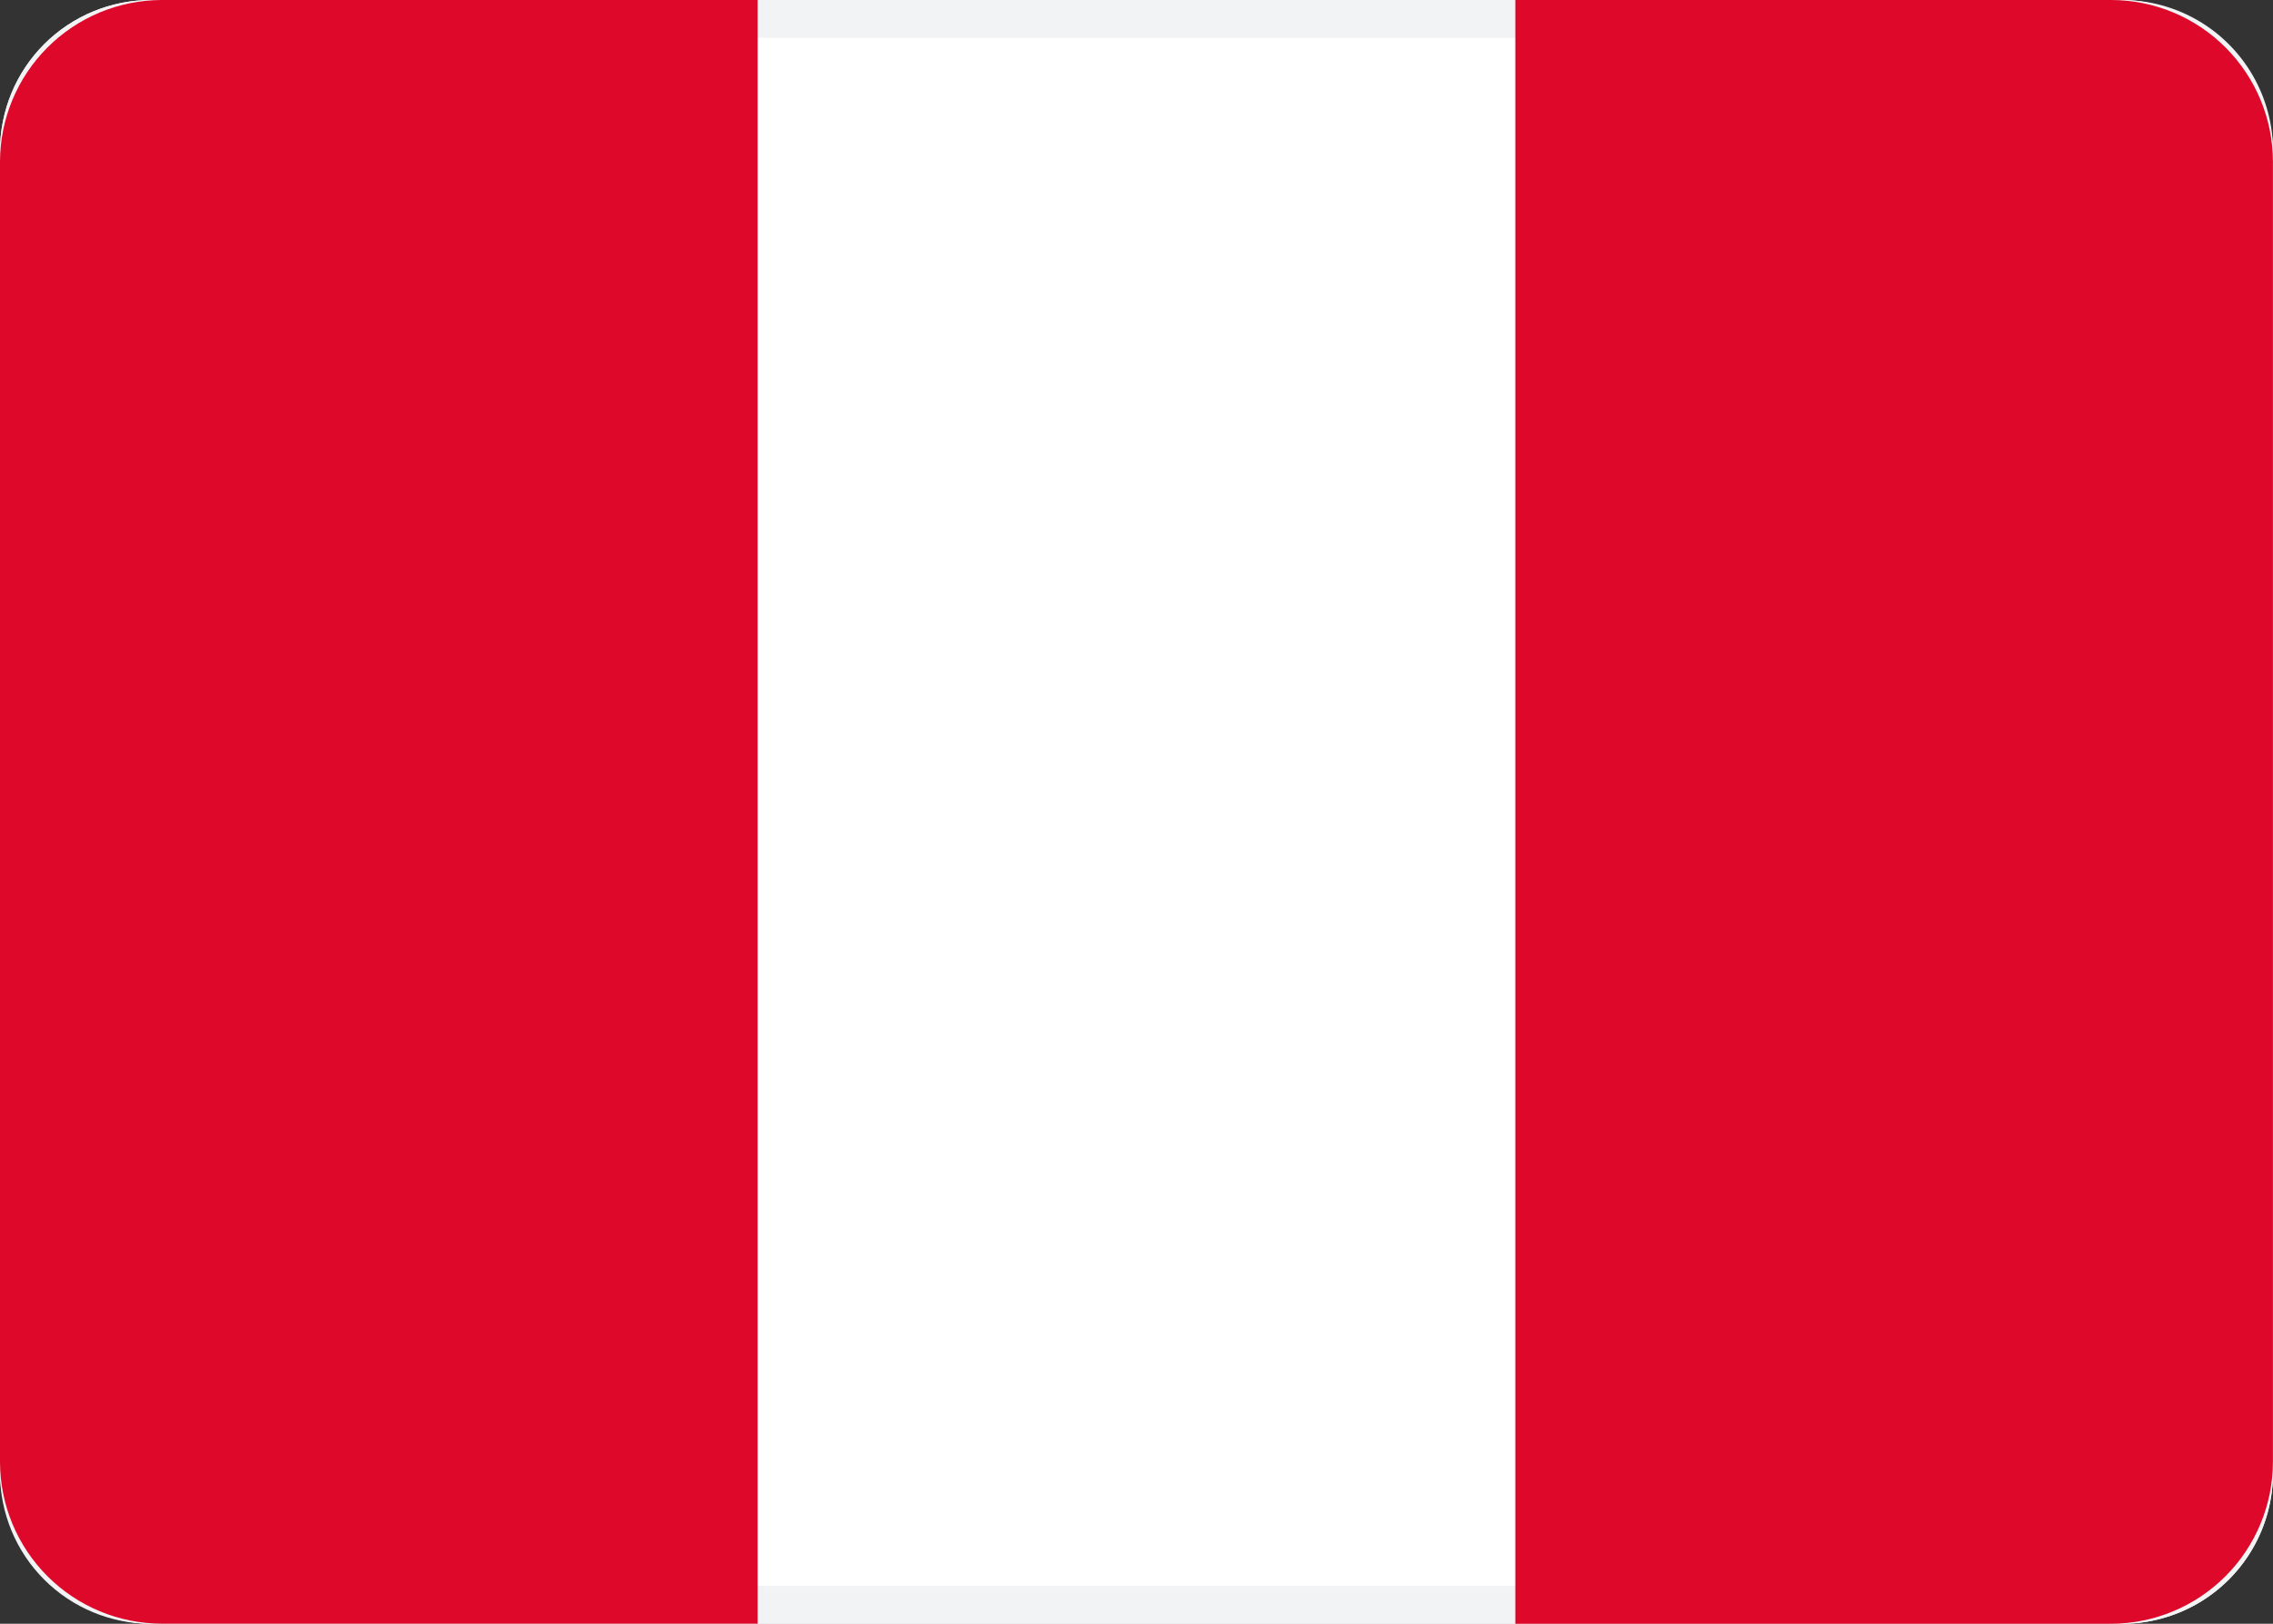
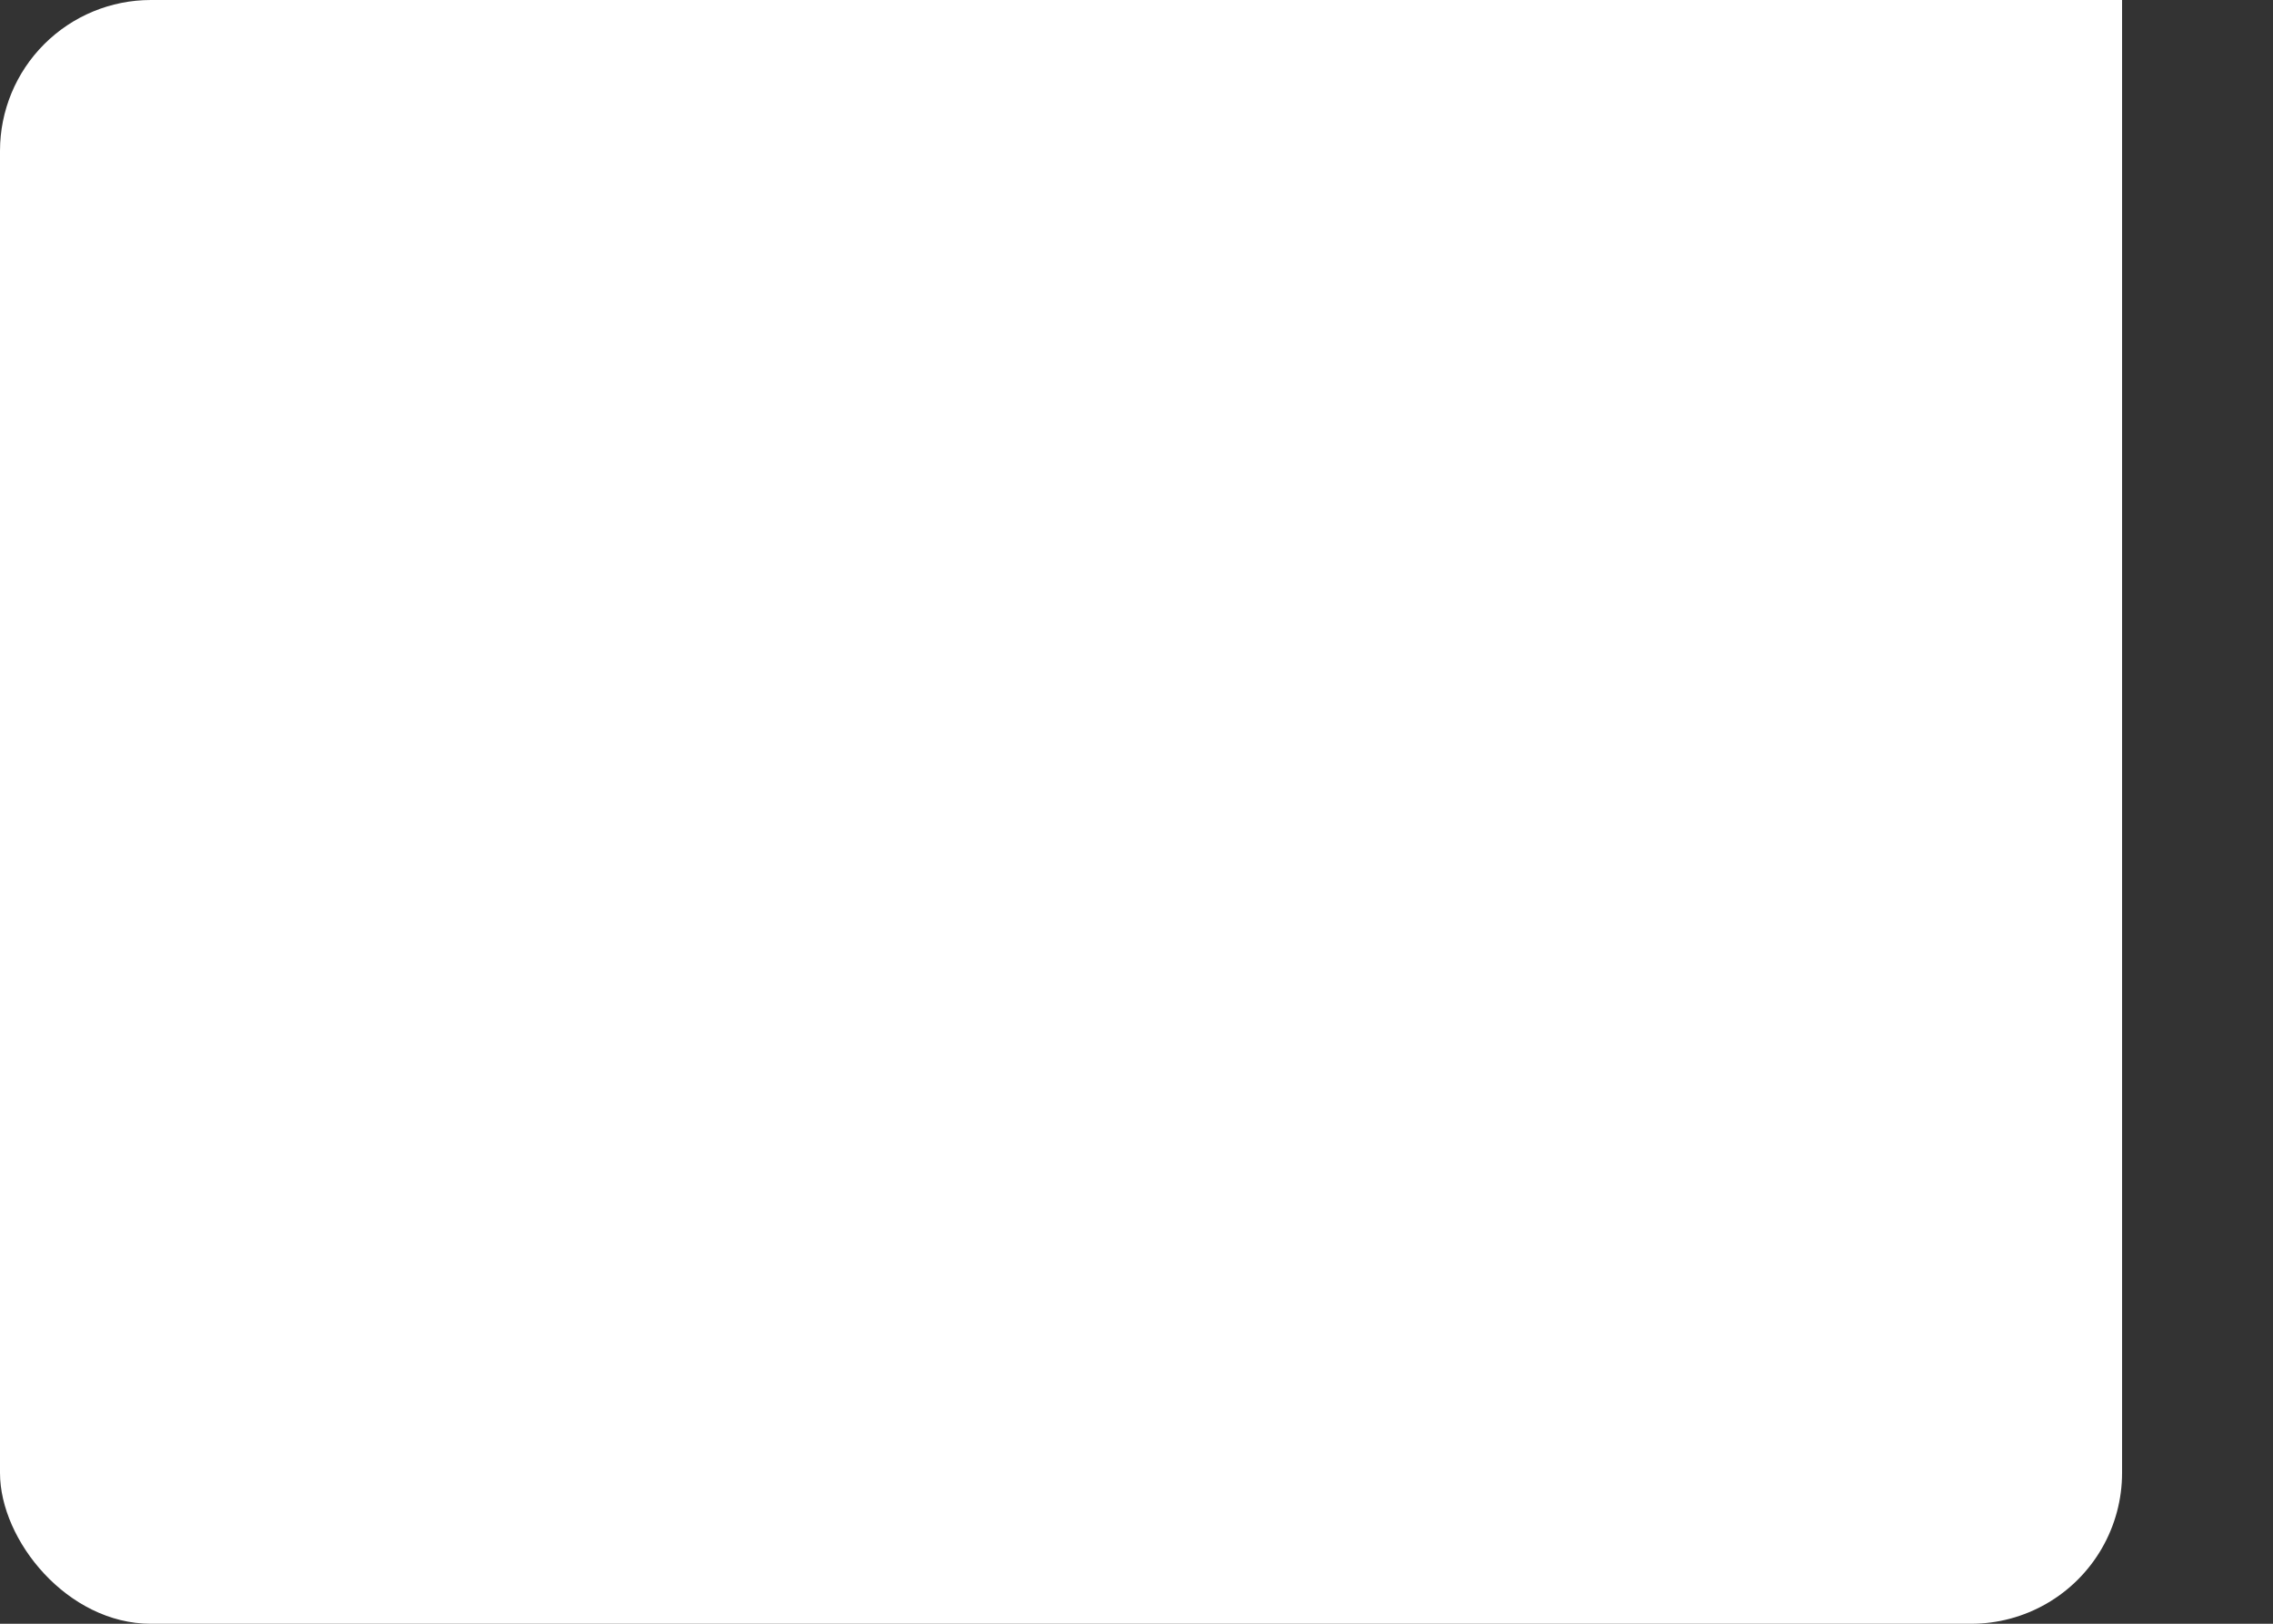
<svg xmlns="http://www.w3.org/2000/svg" width="30" height="21.429" viewBox="0 0 30 21.429">
  <rect x="0" y="0" width="30" height="21.429" fill="#333333" stroke="none" />
  <defs>
    <clipPath id="clip-path">
-       <path id="Rectángulo_6107" data-name="Rectángulo 6107" d="M1.991,0H28.008A1.992,1.992,0,0,1,30,1.992V19.438a1.991,1.991,0,0,1-1.991,1.991H1.991A1.991,1.991,0,0,1,0,19.438V1.991A1.991,1.991,0,0,1,1.991,0Z" fill="none" />
+       <path id="Rectángulo_6107" data-name="Rectángulo 6107" d="M1.991,0H28.008V19.438a1.991,1.991,0,0,1-1.991,1.991H1.991A1.991,1.991,0,0,1,0,19.438V1.991A1.991,1.991,0,0,1,1.991,0Z" fill="none" />
    </clipPath>
    <clipPath id="clip-path-2">
-       <path id="Trazado_12205" data-name="Trazado 12205" d="M190.667,748v21.429h7.866a2.14,2.14,0,0,0,2.133-2.134V750.133A2.137,2.137,0,0,0,198.533,748Z" transform="translate(-190.667 -748)" fill="none" />
-     </clipPath>
+       </clipPath>
    <clipPath id="clip-path-3">
-       <path id="Trazado_12206" data-name="Trazado 12206" d="M174.134,748A2.139,2.139,0,0,0,172,750.133v17.161a2.139,2.139,0,0,0,2.134,2.134H182V748Z" transform="translate(-172 -748)" fill="none" />
-     </clipPath>
+       </clipPath>
  </defs>
  <g id="Grupo_14153" data-name="Grupo 14153" transform="translate(-172 -748)">
    <g id="Grupo_14166" data-name="Grupo 14166" transform="translate(172 748)">
      <g id="Grupo_14165" data-name="Grupo 14165" clip-path="url(#clip-path)">
        <rect id="Rectángulo_6105" data-name="Rectángulo 6105" width="30" height="21.429" rx="1.991" transform="translate(0 0)" fill="#fff" />
-         <rect id="Rectángulo_6106" data-name="Rectángulo 6106" width="30" height="21.429" rx="1.991" transform="translate(0 0)" fill="none" stroke="#f2f3f4" stroke-miterlimit="10" stroke-width="1" />
      </g>
    </g>
    <g id="Grupo_14168" data-name="Grupo 14168" transform="translate(192 748)">
      <g id="Grupo_14167" data-name="Grupo 14167" clip-path="url(#clip-path-2)">
-         <rect id="Rectángulo_6108" data-name="Rectángulo 6108" width="20.715" height="32.143" transform="translate(-5.358 -5.357)" fill="#de092a" />
-       </g>
+         </g>
    </g>
    <g id="Grupo_14170" data-name="Grupo 14170" transform="translate(172 748)">
      <g id="Grupo_14169" data-name="Grupo 14169" clip-path="url(#clip-path-3)">
-         <rect id="Rectángulo_6109" data-name="Rectángulo 6109" width="20.714" height="32.143" transform="translate(-5.357 -5.357)" fill="#de092a" />
-       </g>
+         </g>
    </g>
  </g>
</svg>